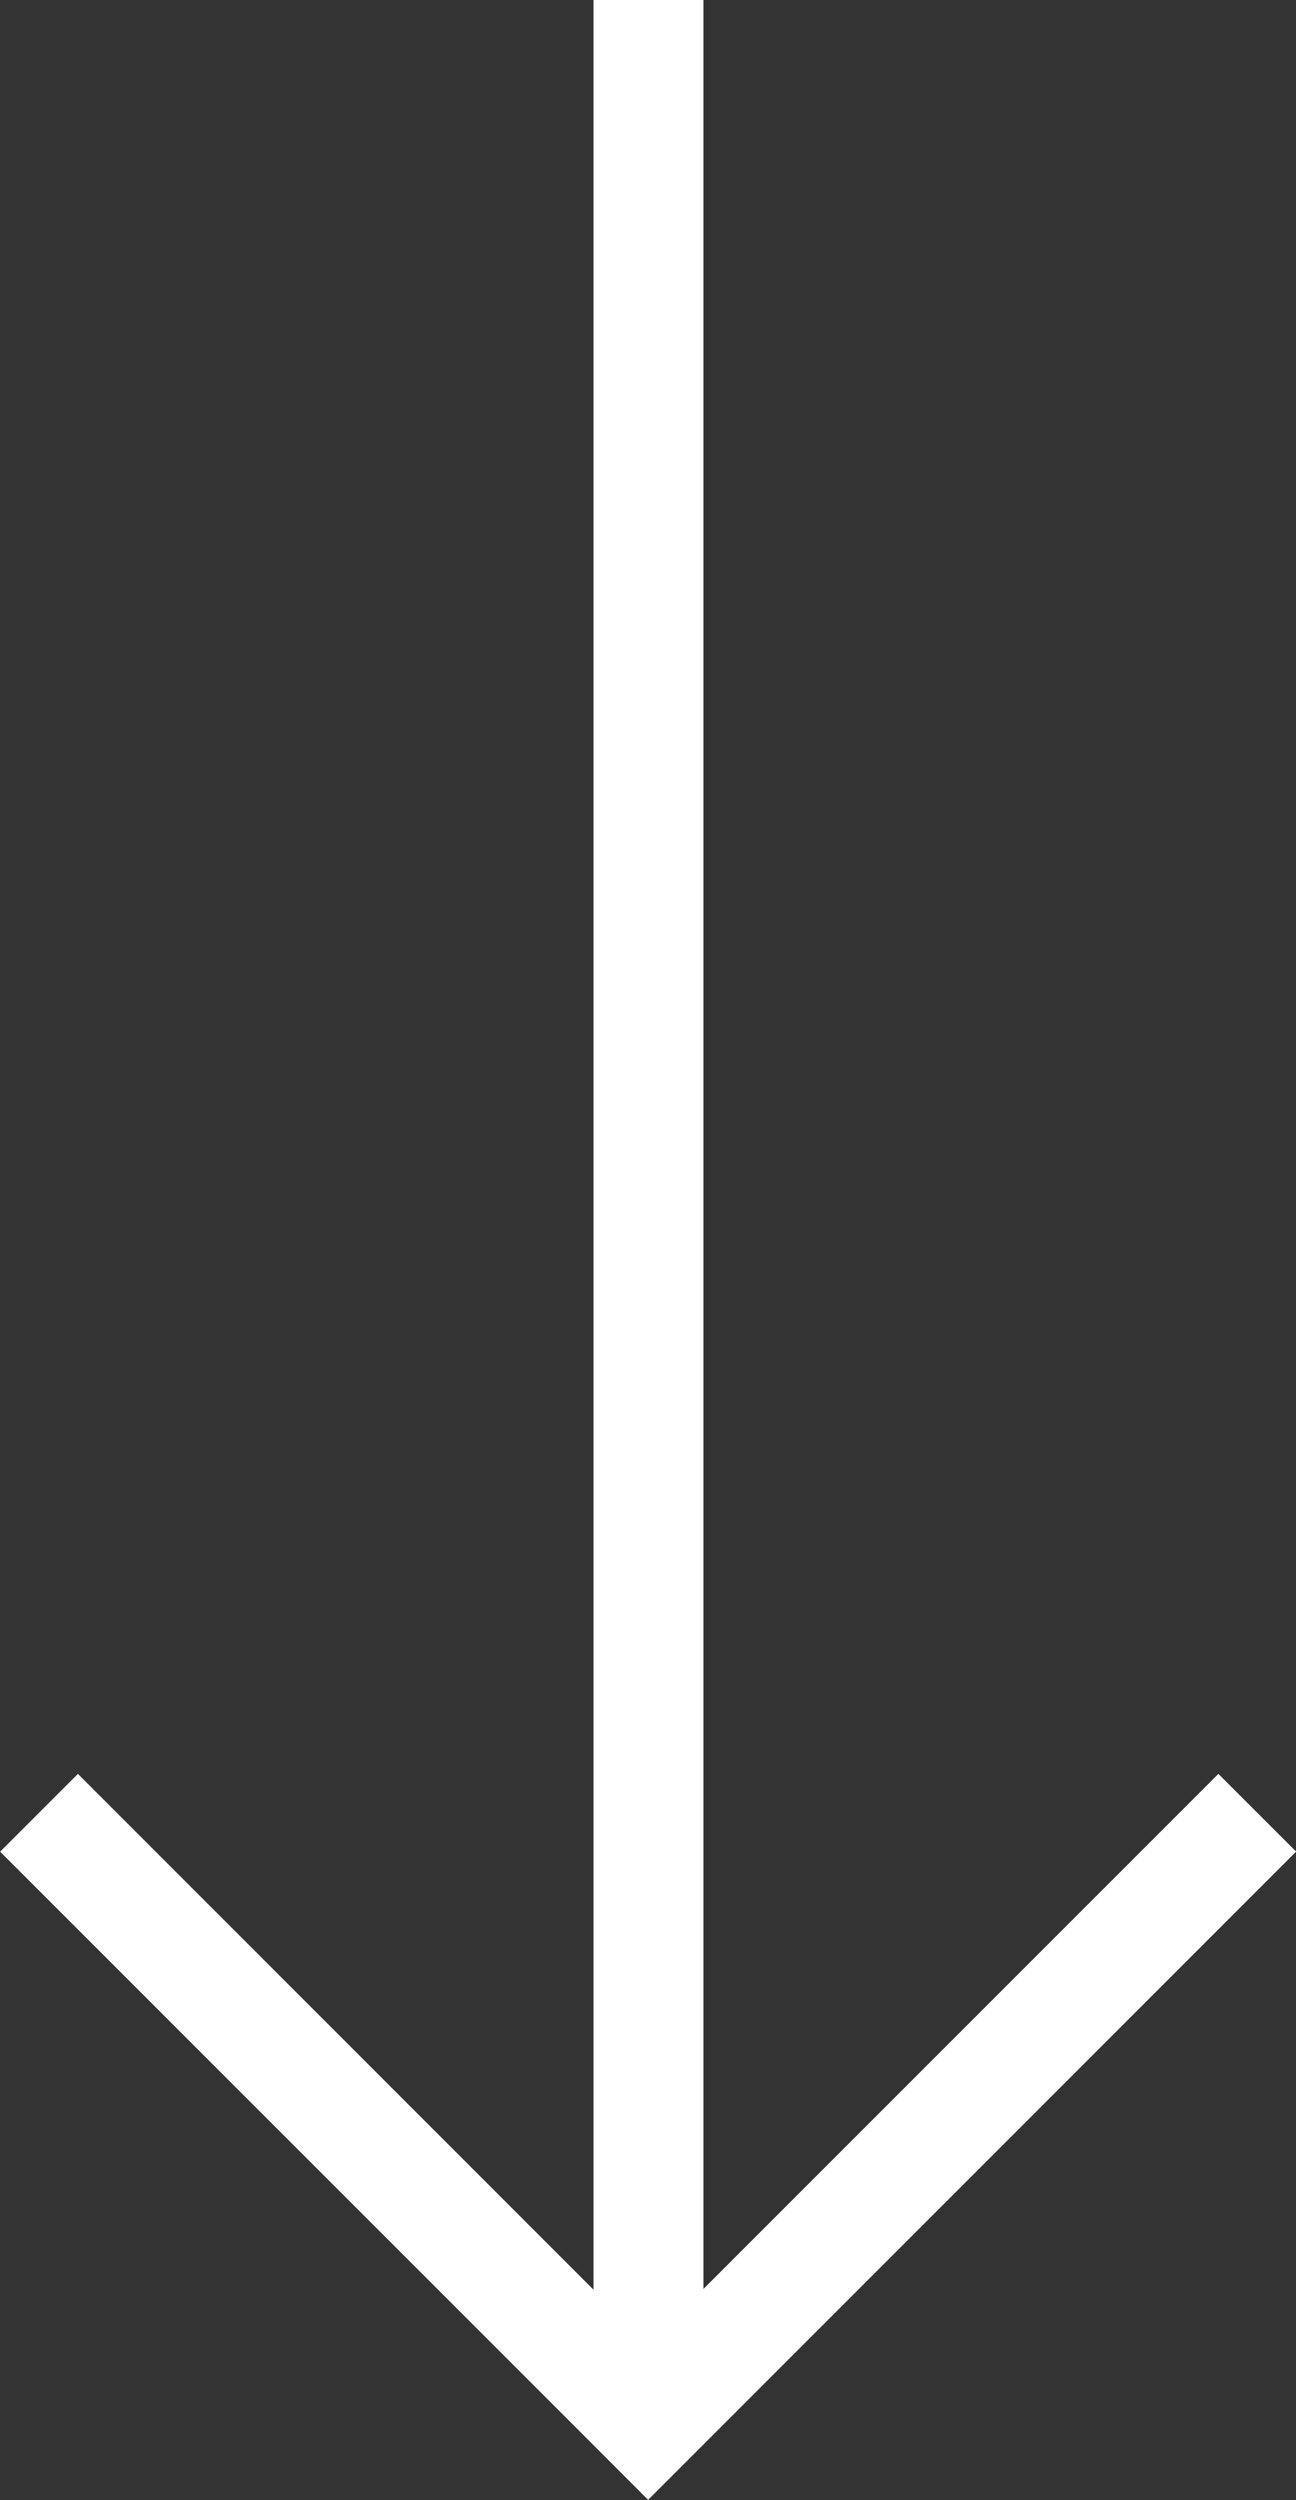
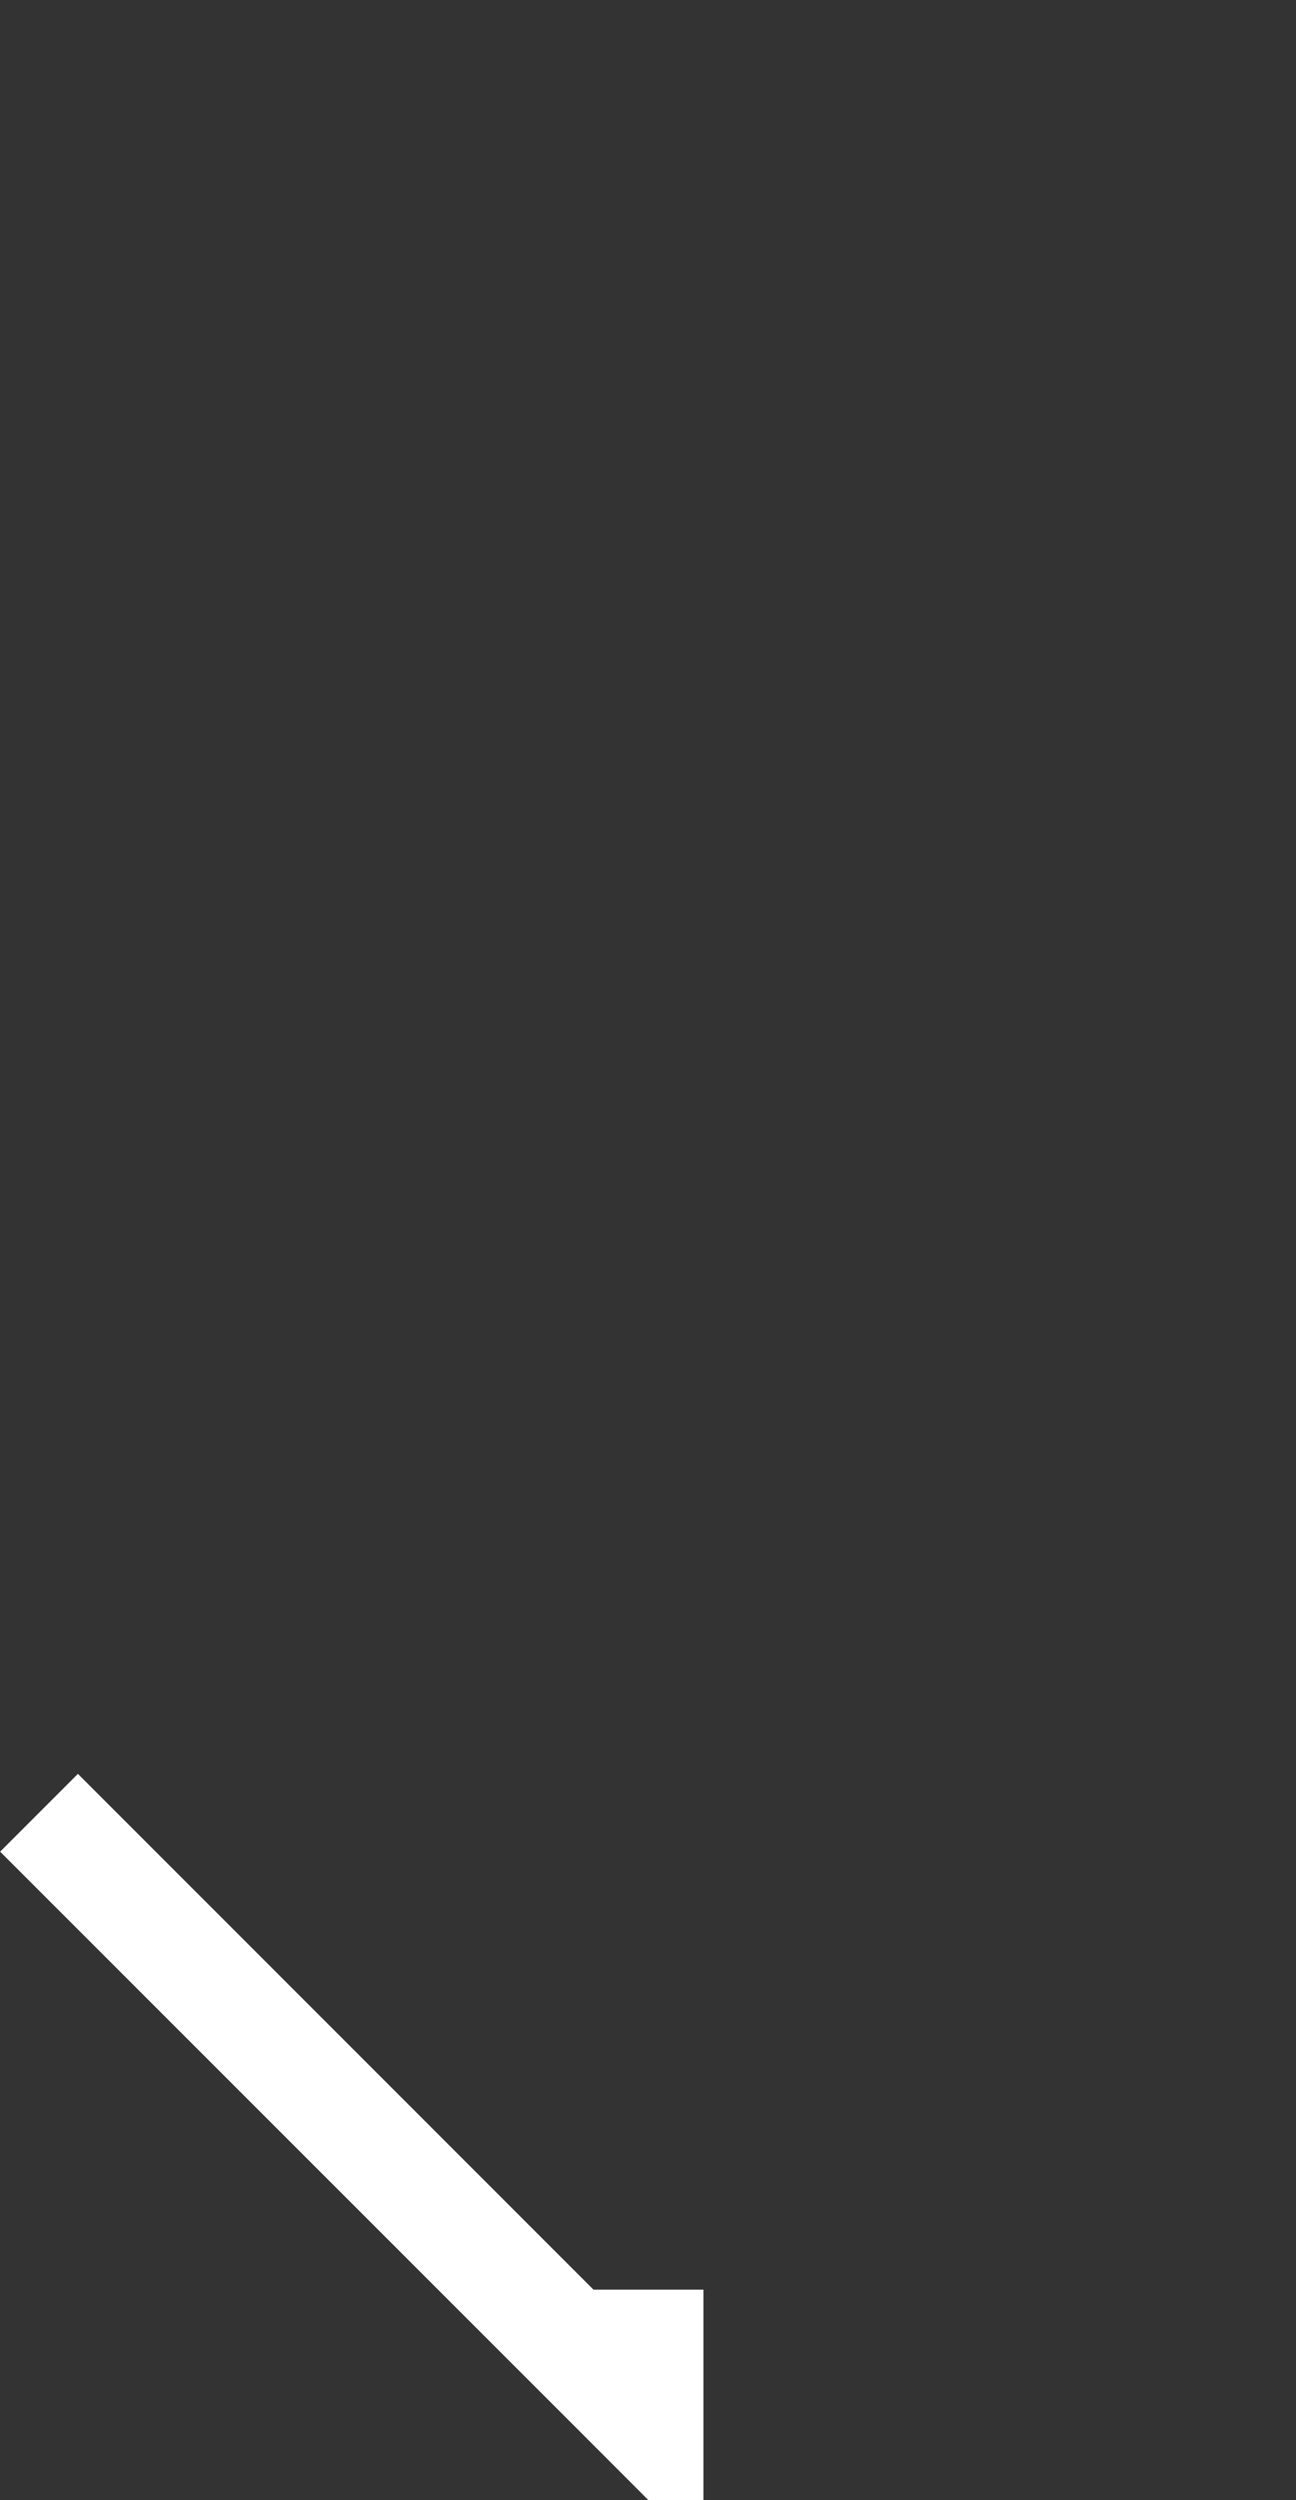
<svg xmlns="http://www.w3.org/2000/svg" width="17.679" height="34.092" viewBox="0 0 17.679 34.092">
  <rect x="0" y="0" width="17.679" height="34.092" fill="#333333" stroke="none" />
-   <path id="scroll-arrow" d="M-1195-800.91h0l-.946-.947-7.893-7.892,1.061-1.061,7.033,7.034V-835h1.5v31.214l7.024-7.024,1.061,1.06-7.779,7.779,0,0-1.06,1.06Z" transform="translate(1203.841 835)" fill="#fff" />
+   <path id="scroll-arrow" d="M-1195-800.91h0l-.946-.947-7.893-7.892,1.061-1.061,7.033,7.034h1.5v31.214l7.024-7.024,1.061,1.06-7.779,7.779,0,0-1.06,1.06Z" transform="translate(1203.841 835)" fill="#fff" />
</svg>